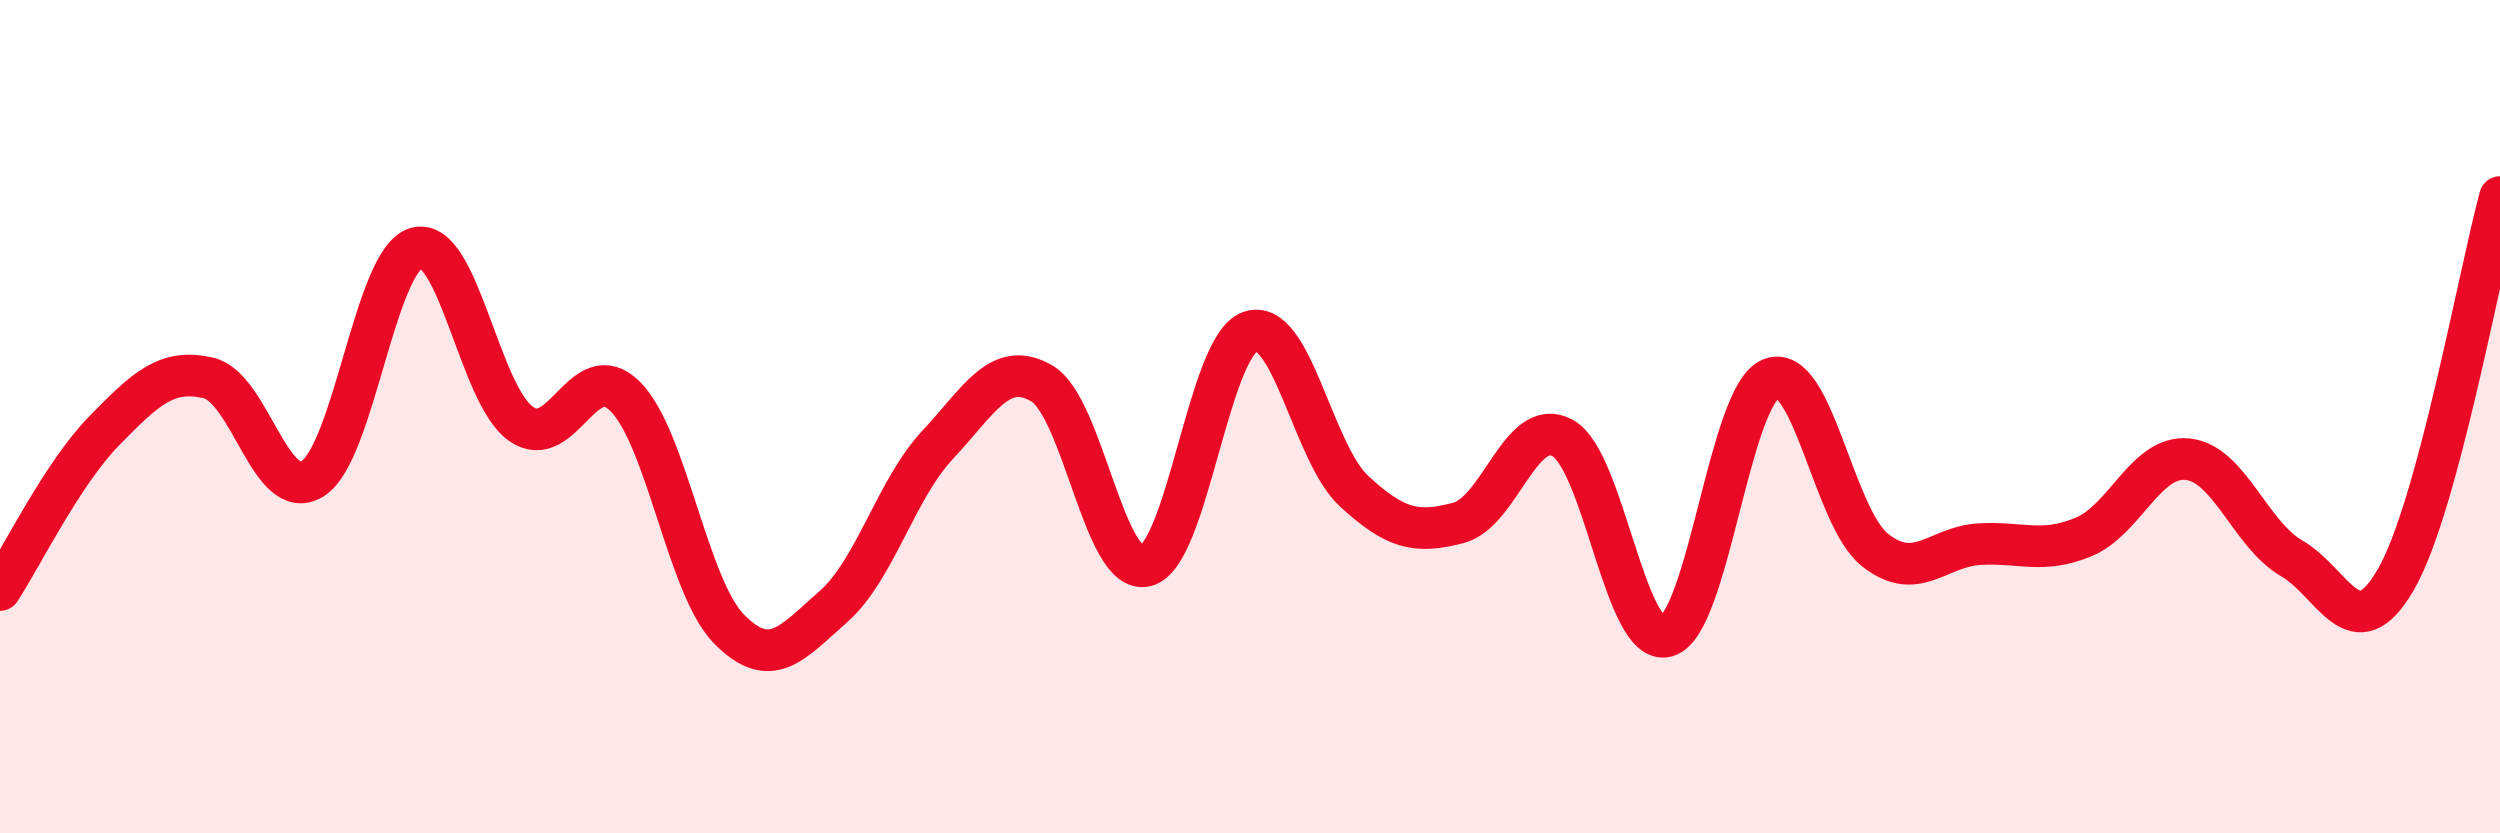
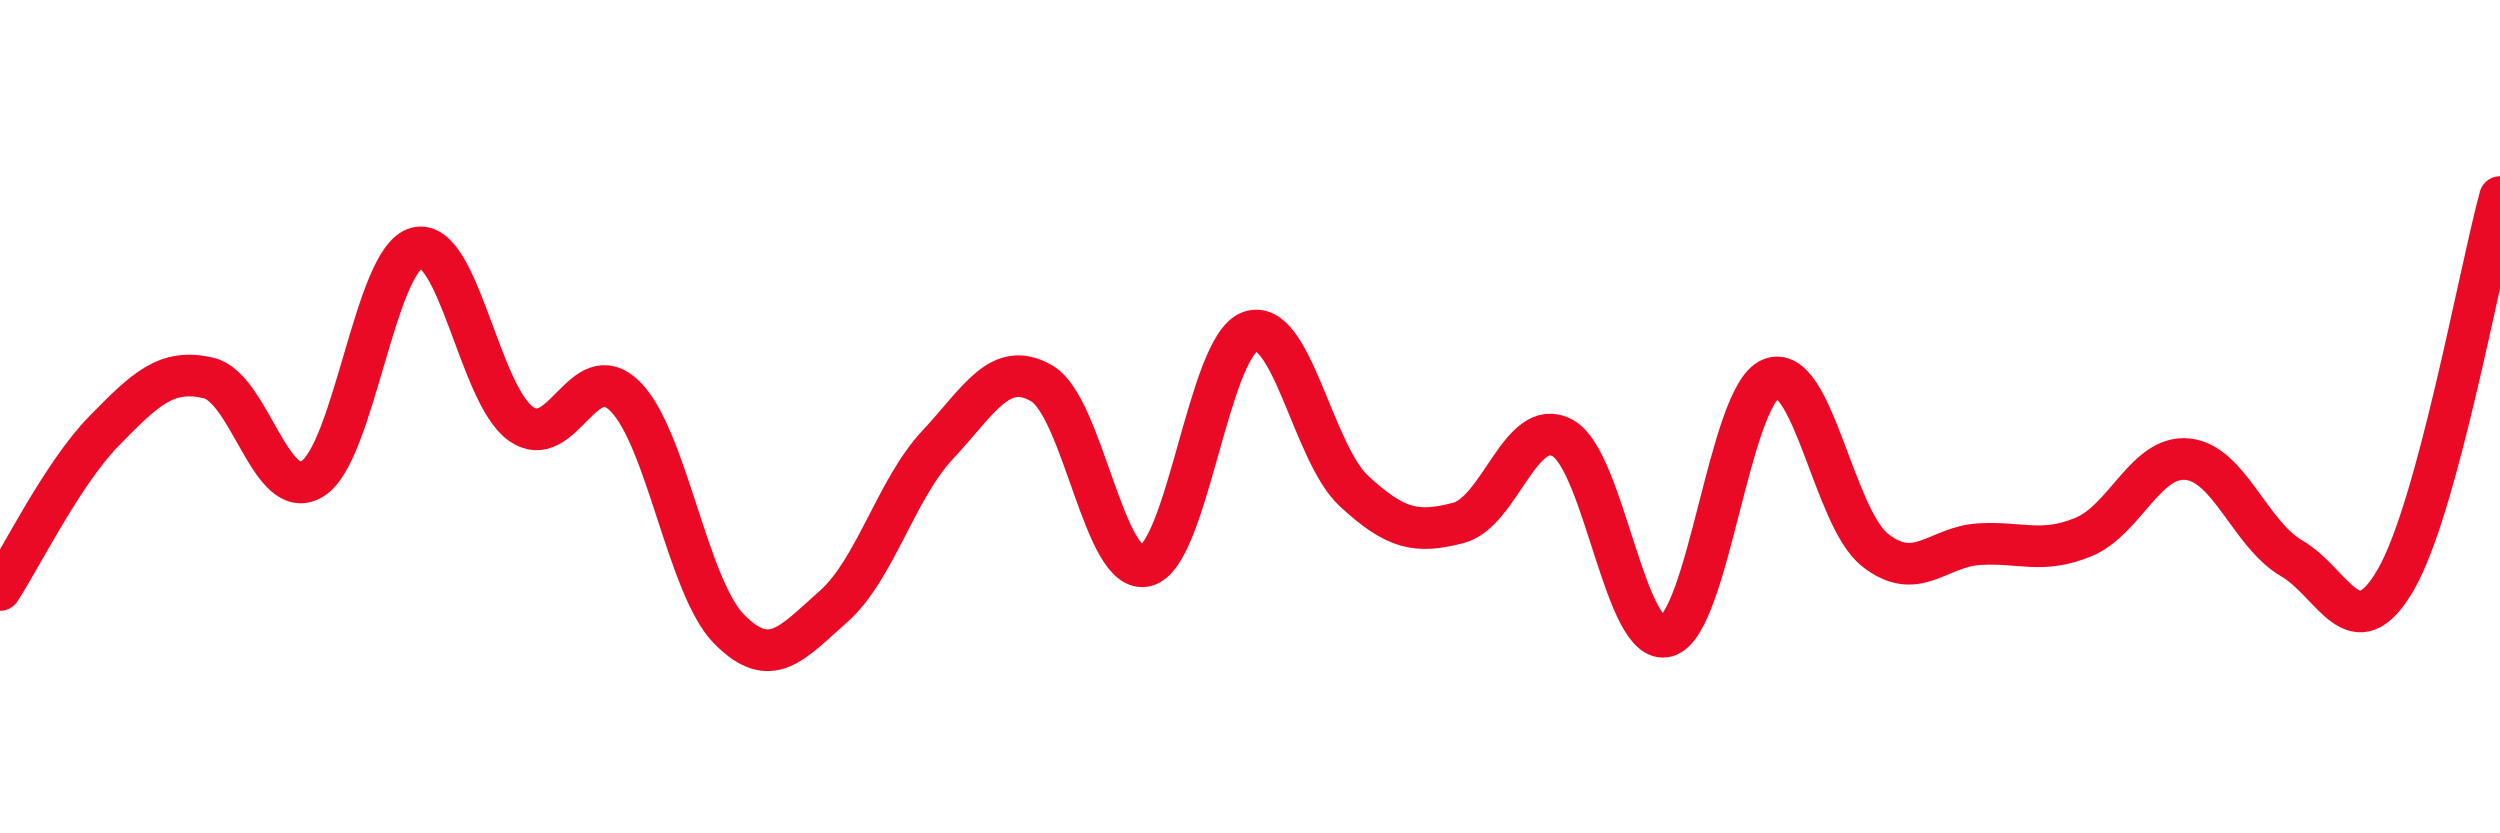
<svg xmlns="http://www.w3.org/2000/svg" width="60" height="20" viewBox="0 0 60 20">
-   <path d="M 0,14.16 C 0.5,13.4 1.5,11.36 2.5,10.34 C 3.5,9.32 4,8.84 5,9.07 C 6,9.3 6.5,12.11 7.5,11.49 C 8.5,10.87 9,6.21 10,5.95 C 11,5.69 11.5,9.46 12.5,10.17 C 13.5,10.88 14,8.52 15,9.51 C 16,10.5 16.5,14.09 17.5,15.1 C 18.5,16.11 19,15.44 20,14.56 C 21,13.68 21.5,11.75 22.5,10.68 C 23.5,9.61 24,8.62 25,9.2 C 26,9.78 26.5,13.83 27.5,13.58 C 28.5,13.33 29,8.32 30,7.96 C 31,7.6 31.5,10.87 32.5,11.79 C 33.5,12.71 34,12.81 35,12.55 C 36,12.29 36.5,9.97 37.5,10.51 C 38.5,11.05 39,15.55 40,15.27 C 41,14.99 41.5,9.5 42.5,9.09 C 43.5,8.68 44,12.41 45,13.2 C 46,13.99 46.5,13.12 47.5,13.06 C 48.5,13 49,13.3 50,12.89 C 51,12.48 51.5,10.92 52.5,11.02 C 53.5,11.12 54,12.82 55,13.4 C 56,13.98 56.5,15.64 57.5,13.91 C 58.5,12.18 59.5,6.57 60,4.73L60 20L0 20Z" fill="#EB0A25" opacity="0.1" stroke-linecap="round" stroke-linejoin="round" />
  <path d="M 0,14.16 C 0.5,13.4 1.5,11.36 2.5,10.34 C 3.5,9.32 4,8.84 5,9.07 C 6,9.3 6.5,12.11 7.5,11.49 C 8.5,10.87 9,6.21 10,5.95 C 11,5.69 11.5,9.46 12.5,10.17 C 13.5,10.88 14,8.52 15,9.51 C 16,10.5 16.5,14.09 17.5,15.1 C 18.5,16.11 19,15.44 20,14.56 C 21,13.68 21.5,11.75 22.5,10.68 C 23.5,9.61 24,8.62 25,9.2 C 26,9.78 26.5,13.83 27.5,13.58 C 28.5,13.33 29,8.32 30,7.96 C 31,7.6 31.5,10.87 32.5,11.79 C 33.5,12.71 34,12.81 35,12.55 C 36,12.29 36.5,9.97 37.5,10.51 C 38.5,11.05 39,15.55 40,15.27 C 41,14.99 41.5,9.5 42.5,9.09 C 43.5,8.68 44,12.41 45,13.2 C 46,13.99 46.5,13.12 47.5,13.06 C 48.5,13 49,13.3 50,12.89 C 51,12.48 51.5,10.92 52.5,11.02 C 53.5,11.12 54,12.82 55,13.4 C 56,13.98 56.5,15.64 57.5,13.91 C 58.5,12.18 59.5,6.57 60,4.73" stroke="#EB0A25" stroke-width="1" fill="none" stroke-linecap="round" stroke-linejoin="round" />
</svg>